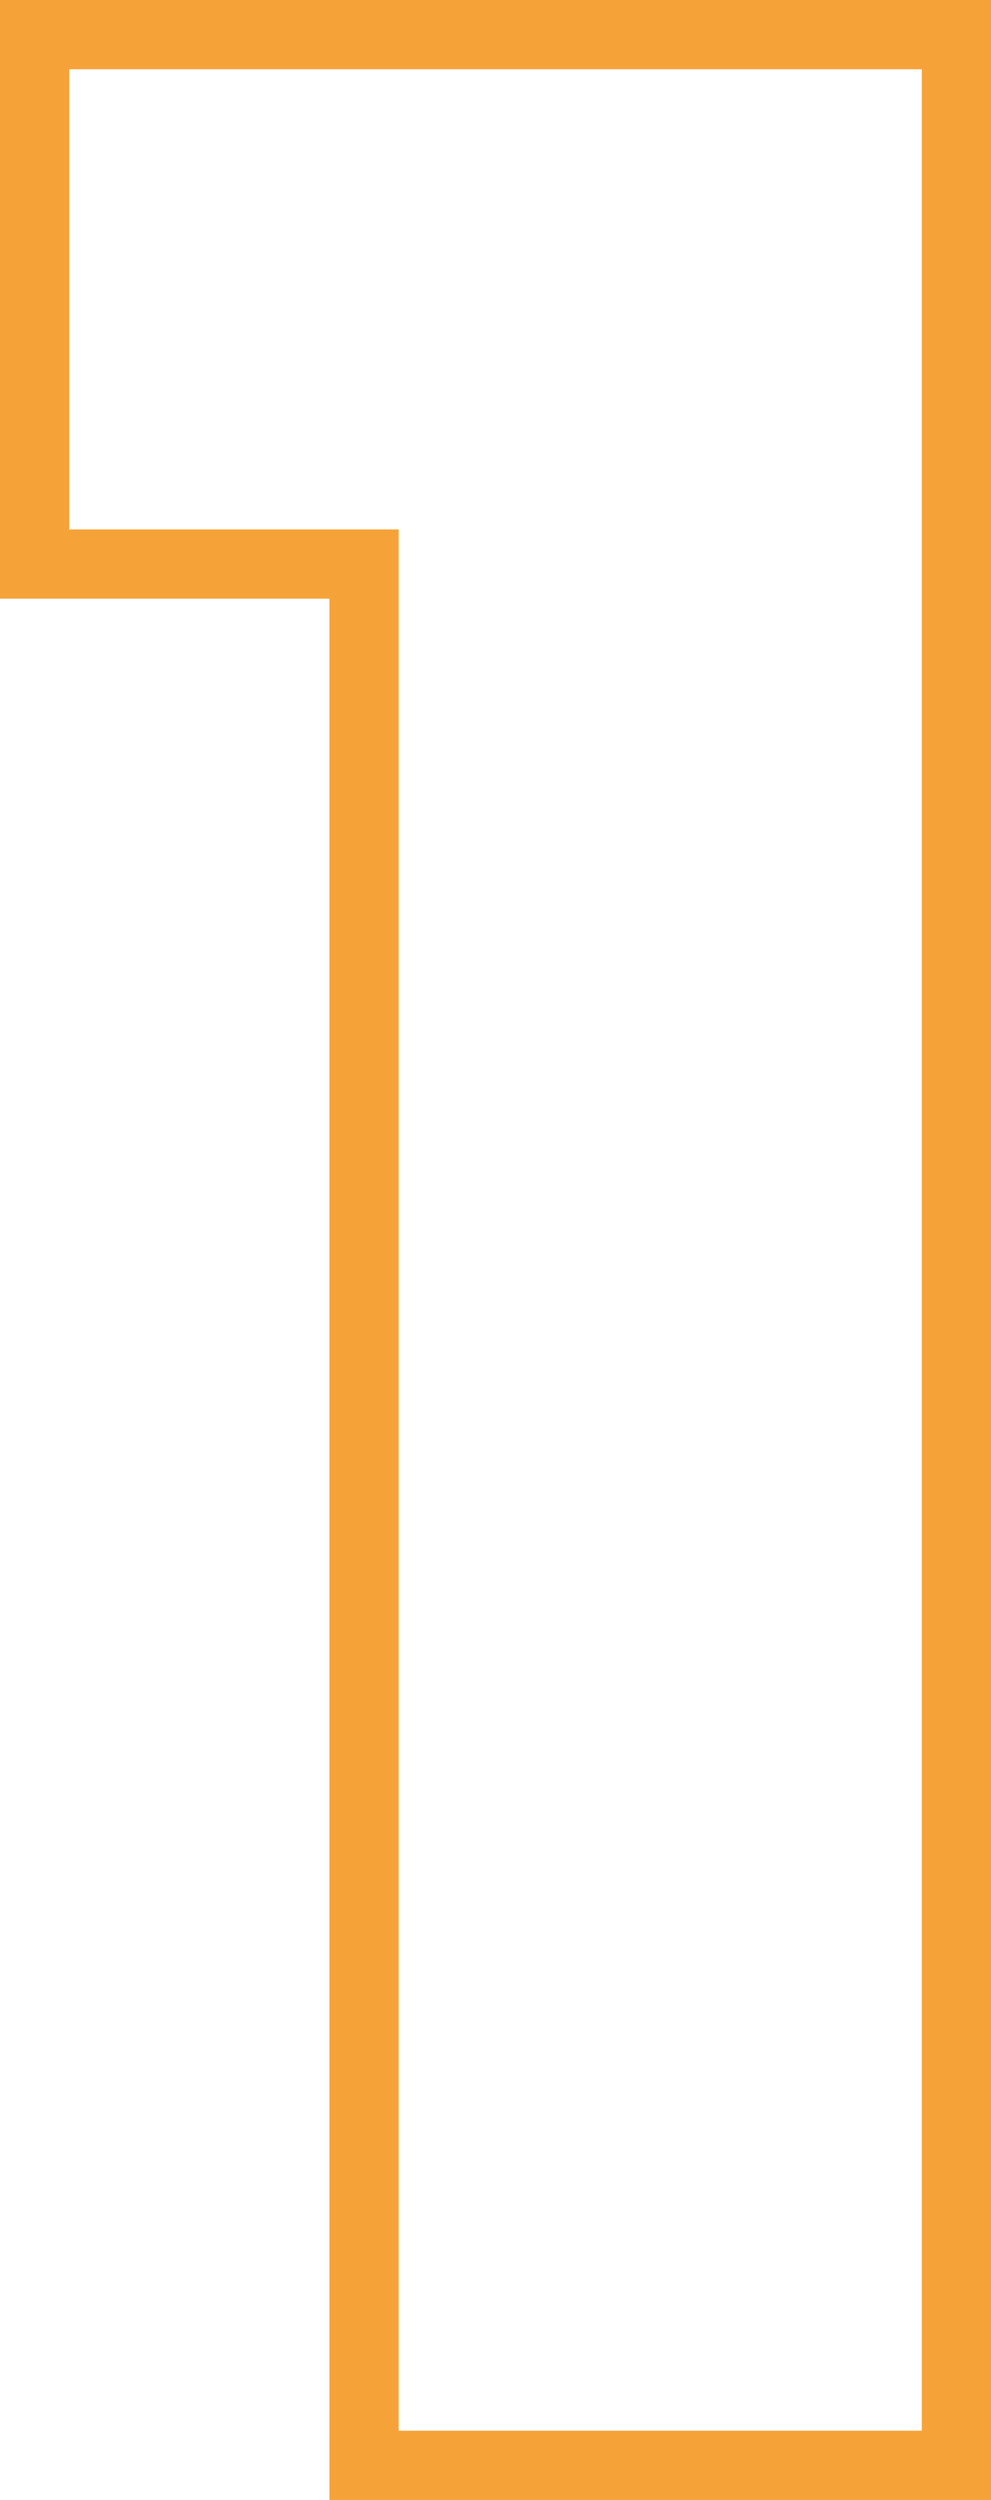
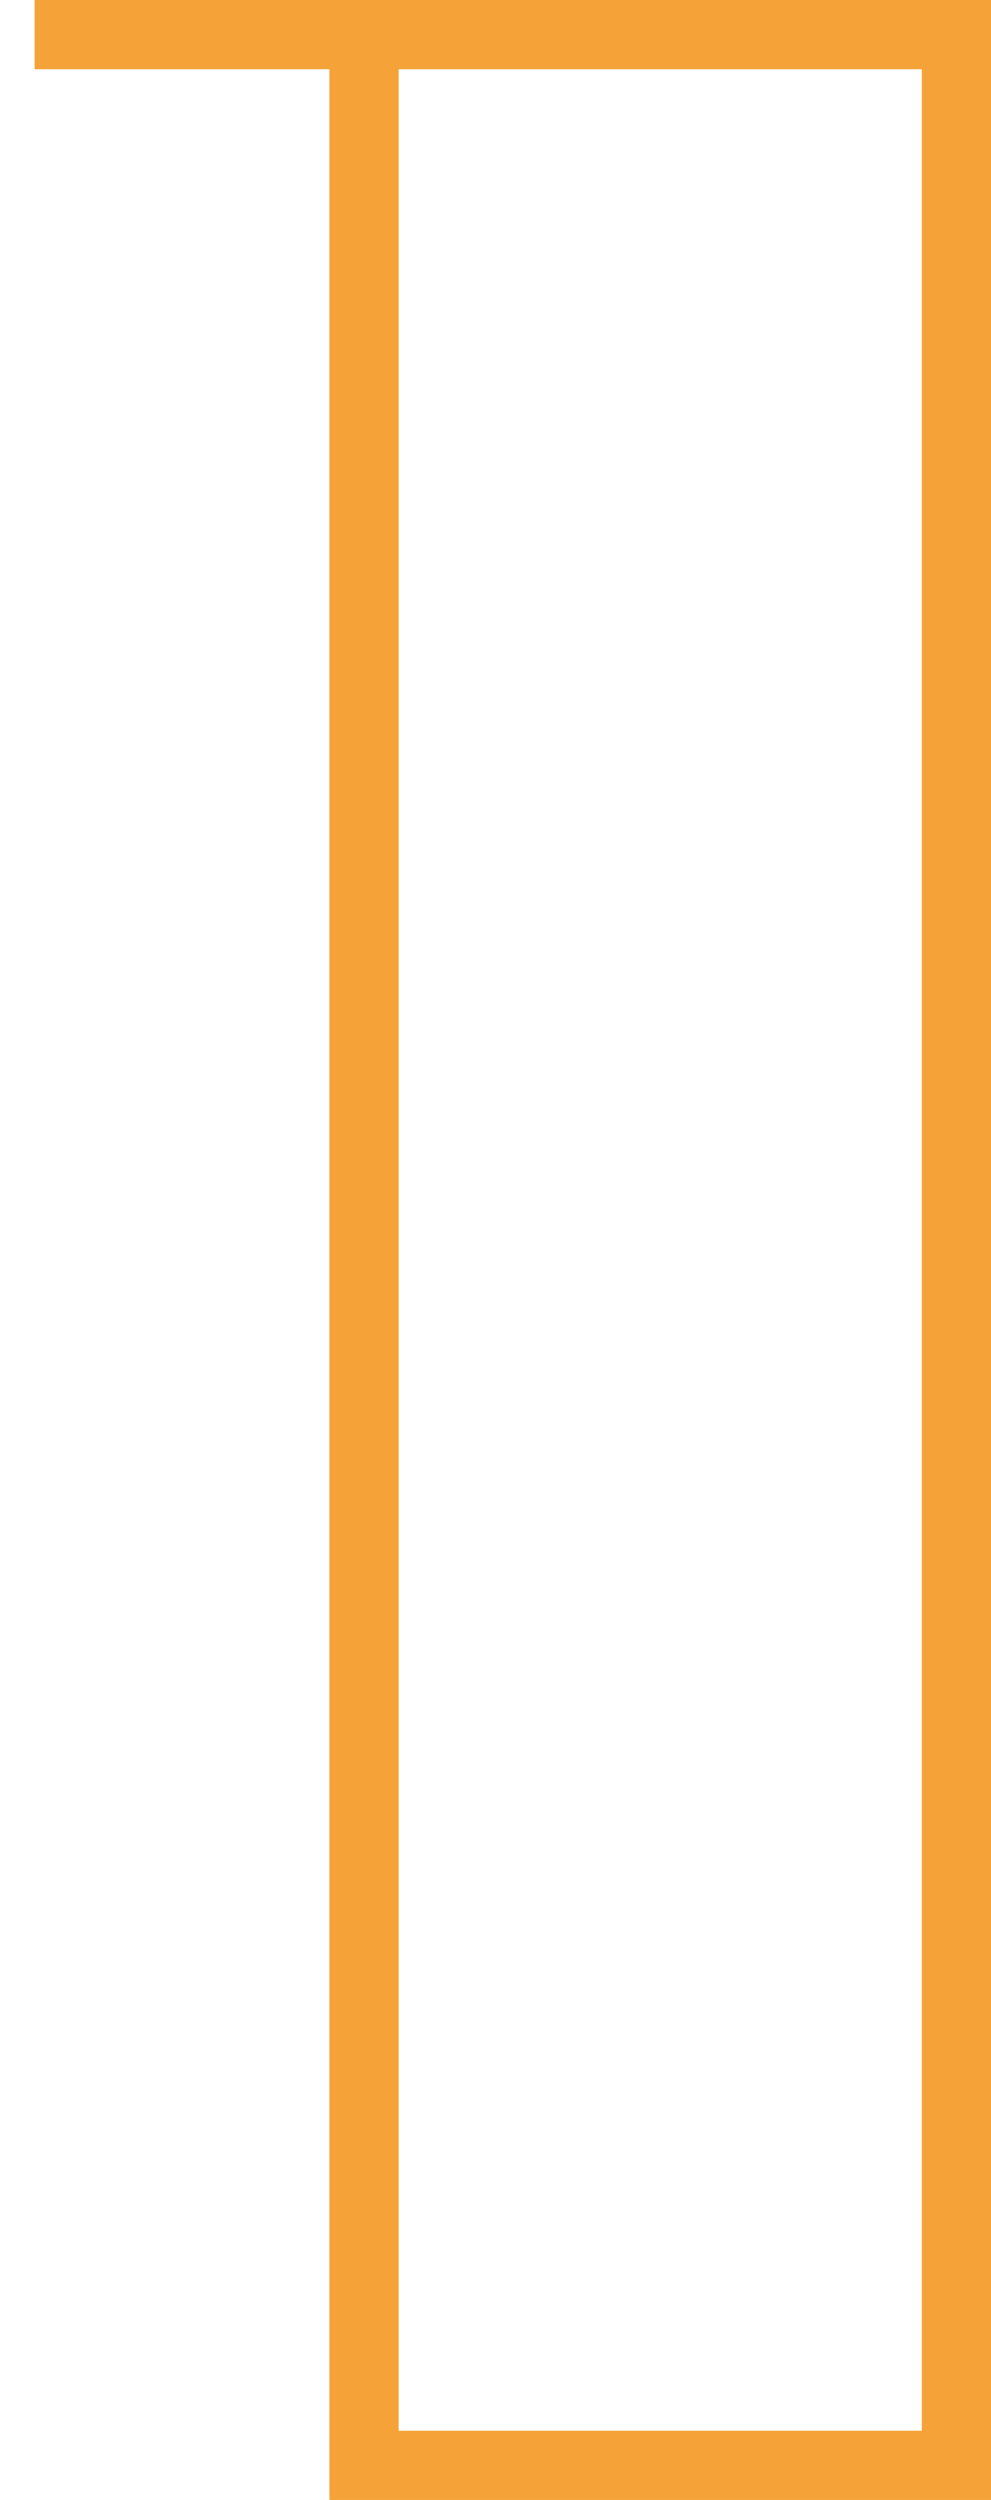
<svg xmlns="http://www.w3.org/2000/svg" width="28.632" height="72.186" viewBox="0 0 28.632 72.186">
-   <path id="Path_4120" data-name="Path 4120" d="M10.058,76.586H27.172V6.4H.54V21.687h9.518Z" transform="translate(0.46 -5.4)" fill="none" stroke="#f5a339" stroke-width="2" />
+   <path id="Path_4120" data-name="Path 4120" d="M10.058,76.586H27.172V6.4H.54h9.518Z" transform="translate(0.46 -5.4)" fill="none" stroke="#f5a339" stroke-width="2" />
</svg>